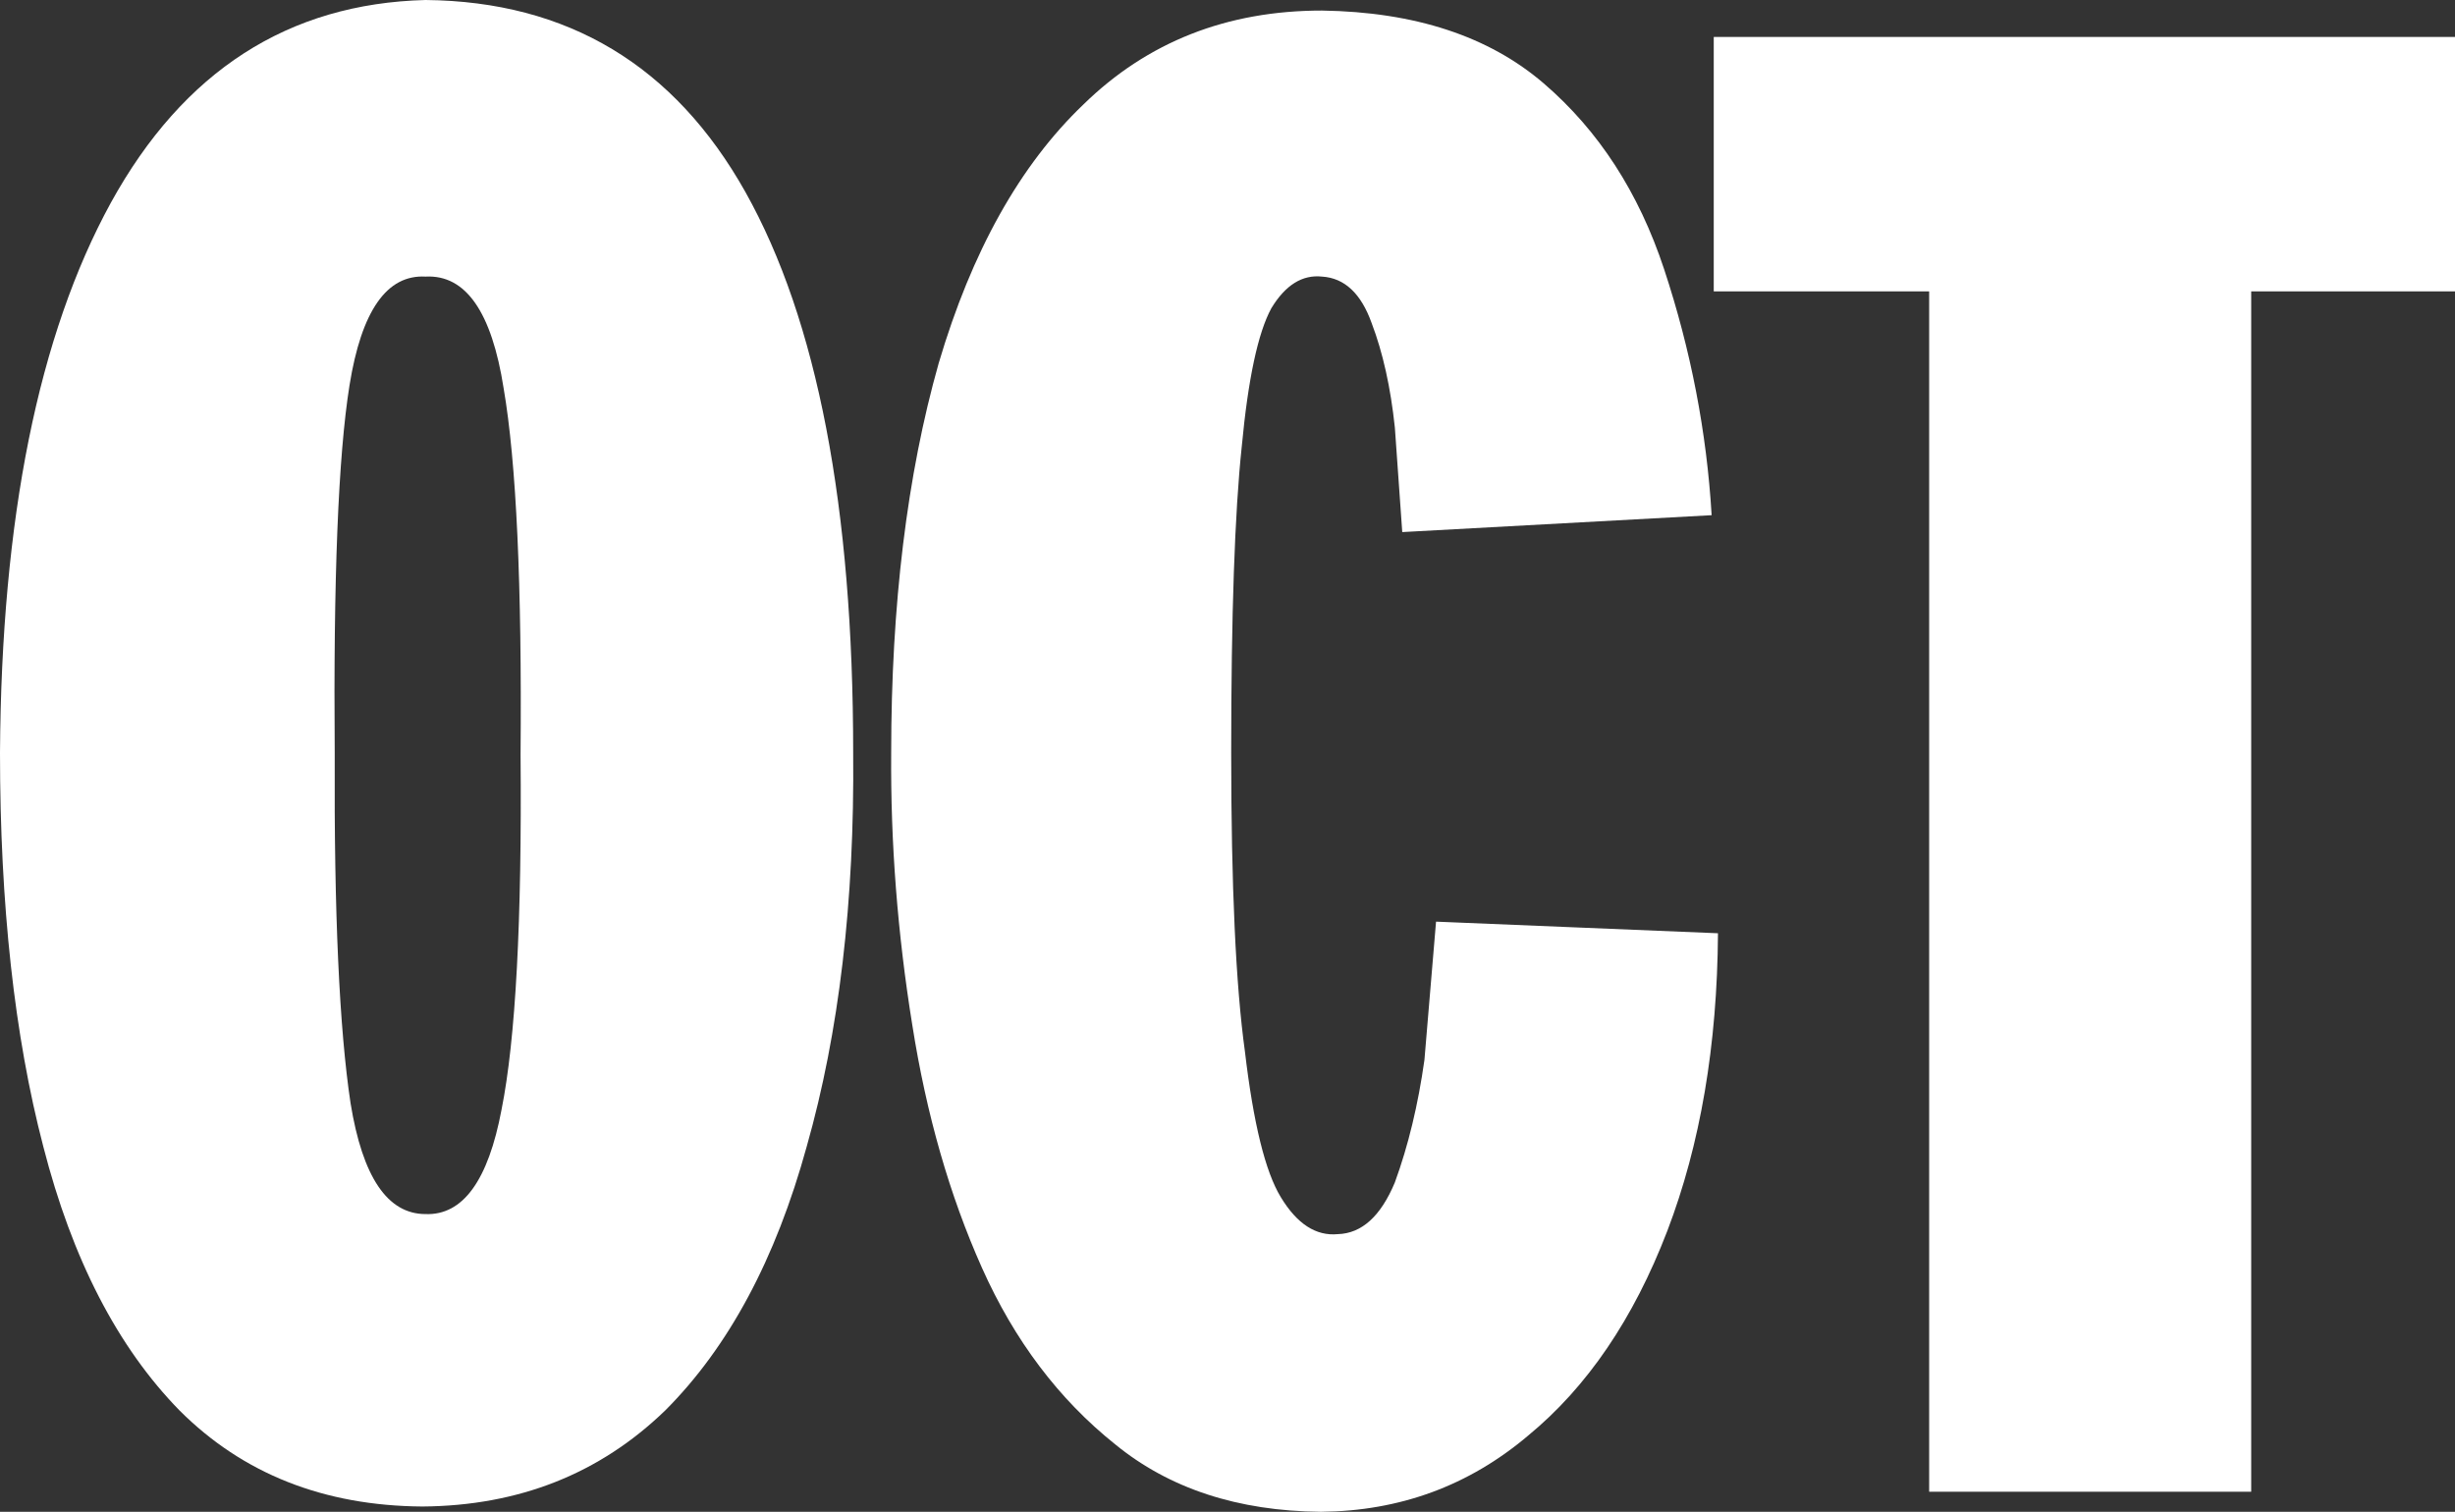
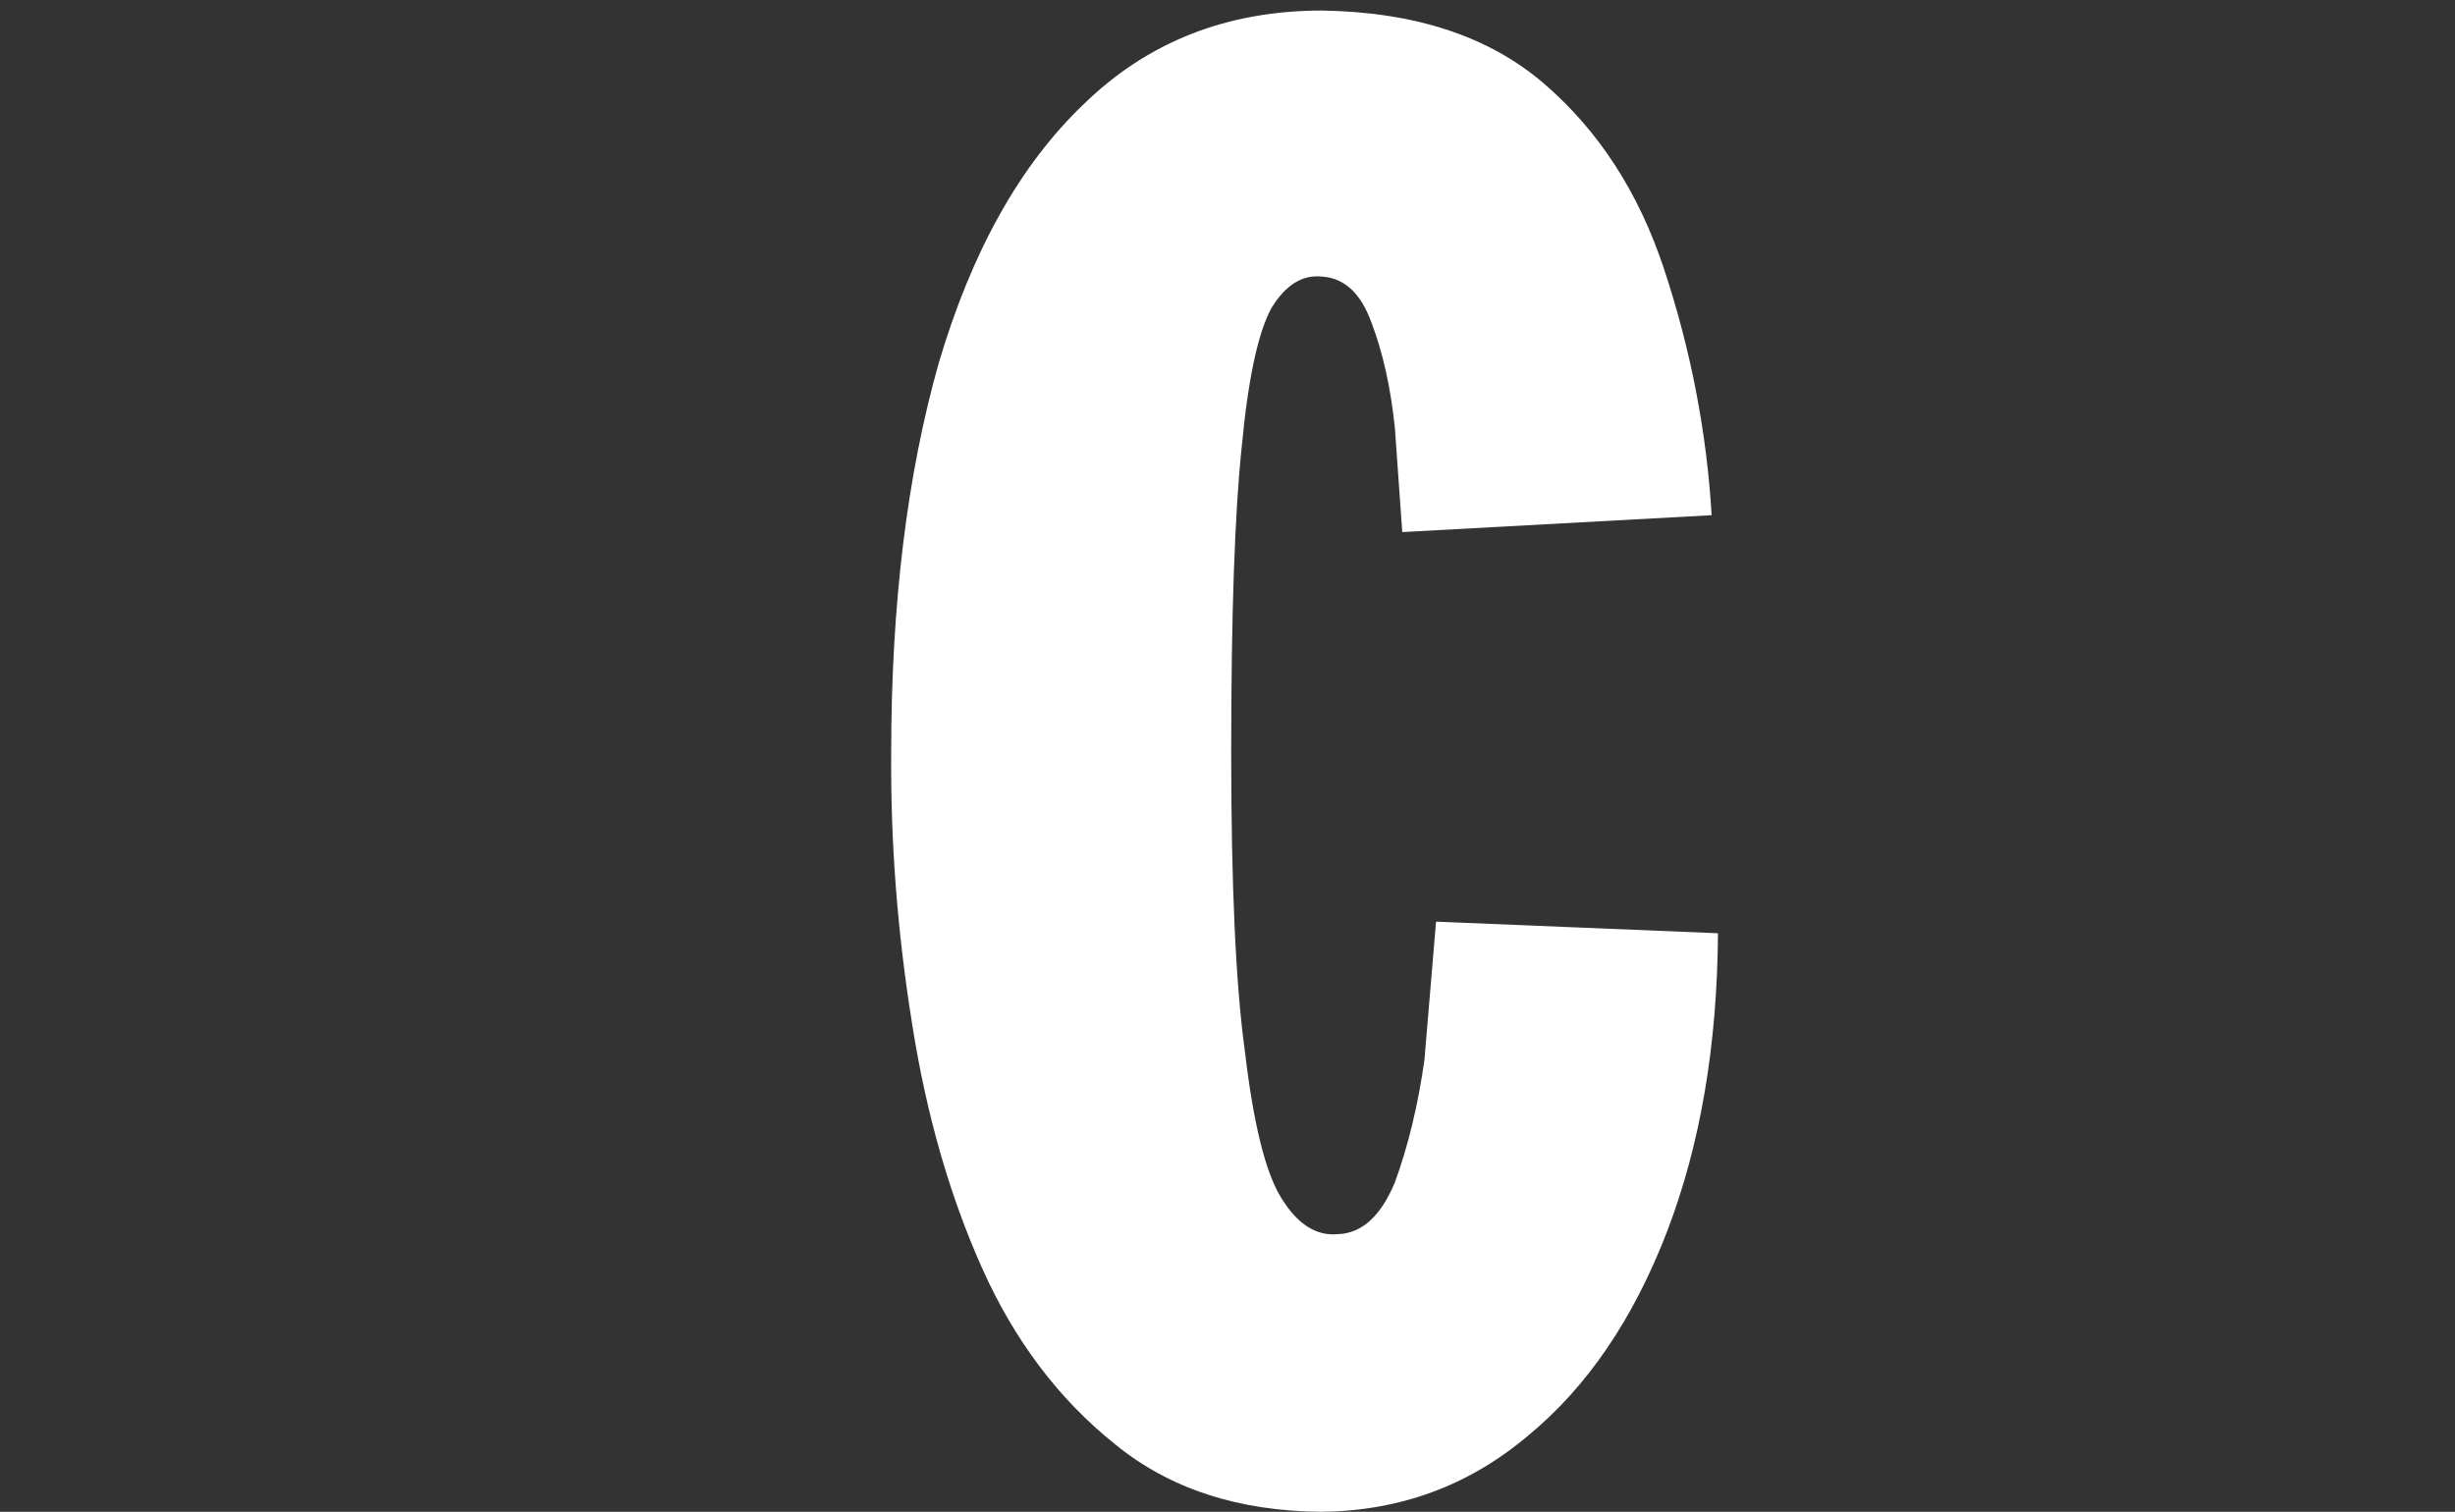
<svg xmlns="http://www.w3.org/2000/svg" height="71.6px" width="116.25px">
  <rect width="100%" height="100%" fill="#333333" stroke="none" />
  <g transform="matrix(1.0, 0.0, 0.0, 1.0, 679.3, 48.9)">
-     <path d="M-638.9 -13.25 Q-638.8 -2.7 -641.1 5.4 -643.3 13.4 -647.8 17.9 -652.45 22.4 -659.3 22.45 -666.3 22.4 -670.8 17.9 -675.2 13.4 -677.25 5.4 -679.3 -2.45 -679.3 -13.25 -679.2 -29.9 -674.05 -39.3 -668.9 -48.65 -659.15 -48.9 -649.05 -48.8 -644.0 -39.8 -638.9 -30.7 -638.9 -13.25 M-663.45 -13.15 Q-663.5 -1.95 -662.7 3.35 -661.85 8.6 -659.15 8.6 -656.5 8.7 -655.55 3.65 -654.55 -1.35 -654.65 -13.15 -654.55 -25.25 -655.45 -30.5 -656.3 -35.95 -659.15 -35.8 -661.9 -35.95 -662.75 -30.65 -663.55 -25.65 -663.45 -13.15" fill="#ffffff" fill-rule="evenodd" stroke="none" />
    <path d="M-616.7 -48.4 Q-610.1 -48.3 -606.2 -44.95 -602.3 -41.6 -600.5 -36.15 -598.6 -30.4 -598.25 -24.5 L-612.9 -23.7 -613.25 -28.65 Q-613.55 -31.5 -614.35 -33.6 -615.1 -35.7 -616.7 -35.8 -618.1 -35.95 -619.1 -34.3 -620.05 -32.55 -620.5 -27.75 -621.0 -23.05 -621.0 -13.25 -621.0 -3.8 -620.35 0.9 -619.75 6.0 -618.65 7.8 -617.5 9.7 -615.95 9.55 -614.25 9.5 -613.25 7.1 -612.3 4.5 -611.85 1.3 L-611.3 -5.25 -597.95 -4.7 Q-598.0 3.25 -600.35 9.4 -602.75 15.65 -606.95 19.1 -611.15 22.65 -616.75 22.7 -622.65 22.65 -626.5 19.5 -630.5 16.3 -632.8 11.15 -635.1 6.0 -636.1 -0.35 -637.15 -6.85 -637.1 -13.25 -637.1 -23.75 -634.85 -31.7 -632.5 -39.65 -628.0 -43.95 -623.45 -48.4 -616.7 -48.4" fill="#ffffff" fill-rule="evenodd" stroke="none" />
-     <path d="M-598.15 -47.15 L-563.05 -47.15 -563.05 -35.1 -572.7 -35.1 -572.7 21.75 -587.95 21.75 -587.95 -35.1 -598.15 -35.1 -598.15 -47.15" fill="#ffffff" fill-rule="evenodd" stroke="none" />
  </g>
</svg>